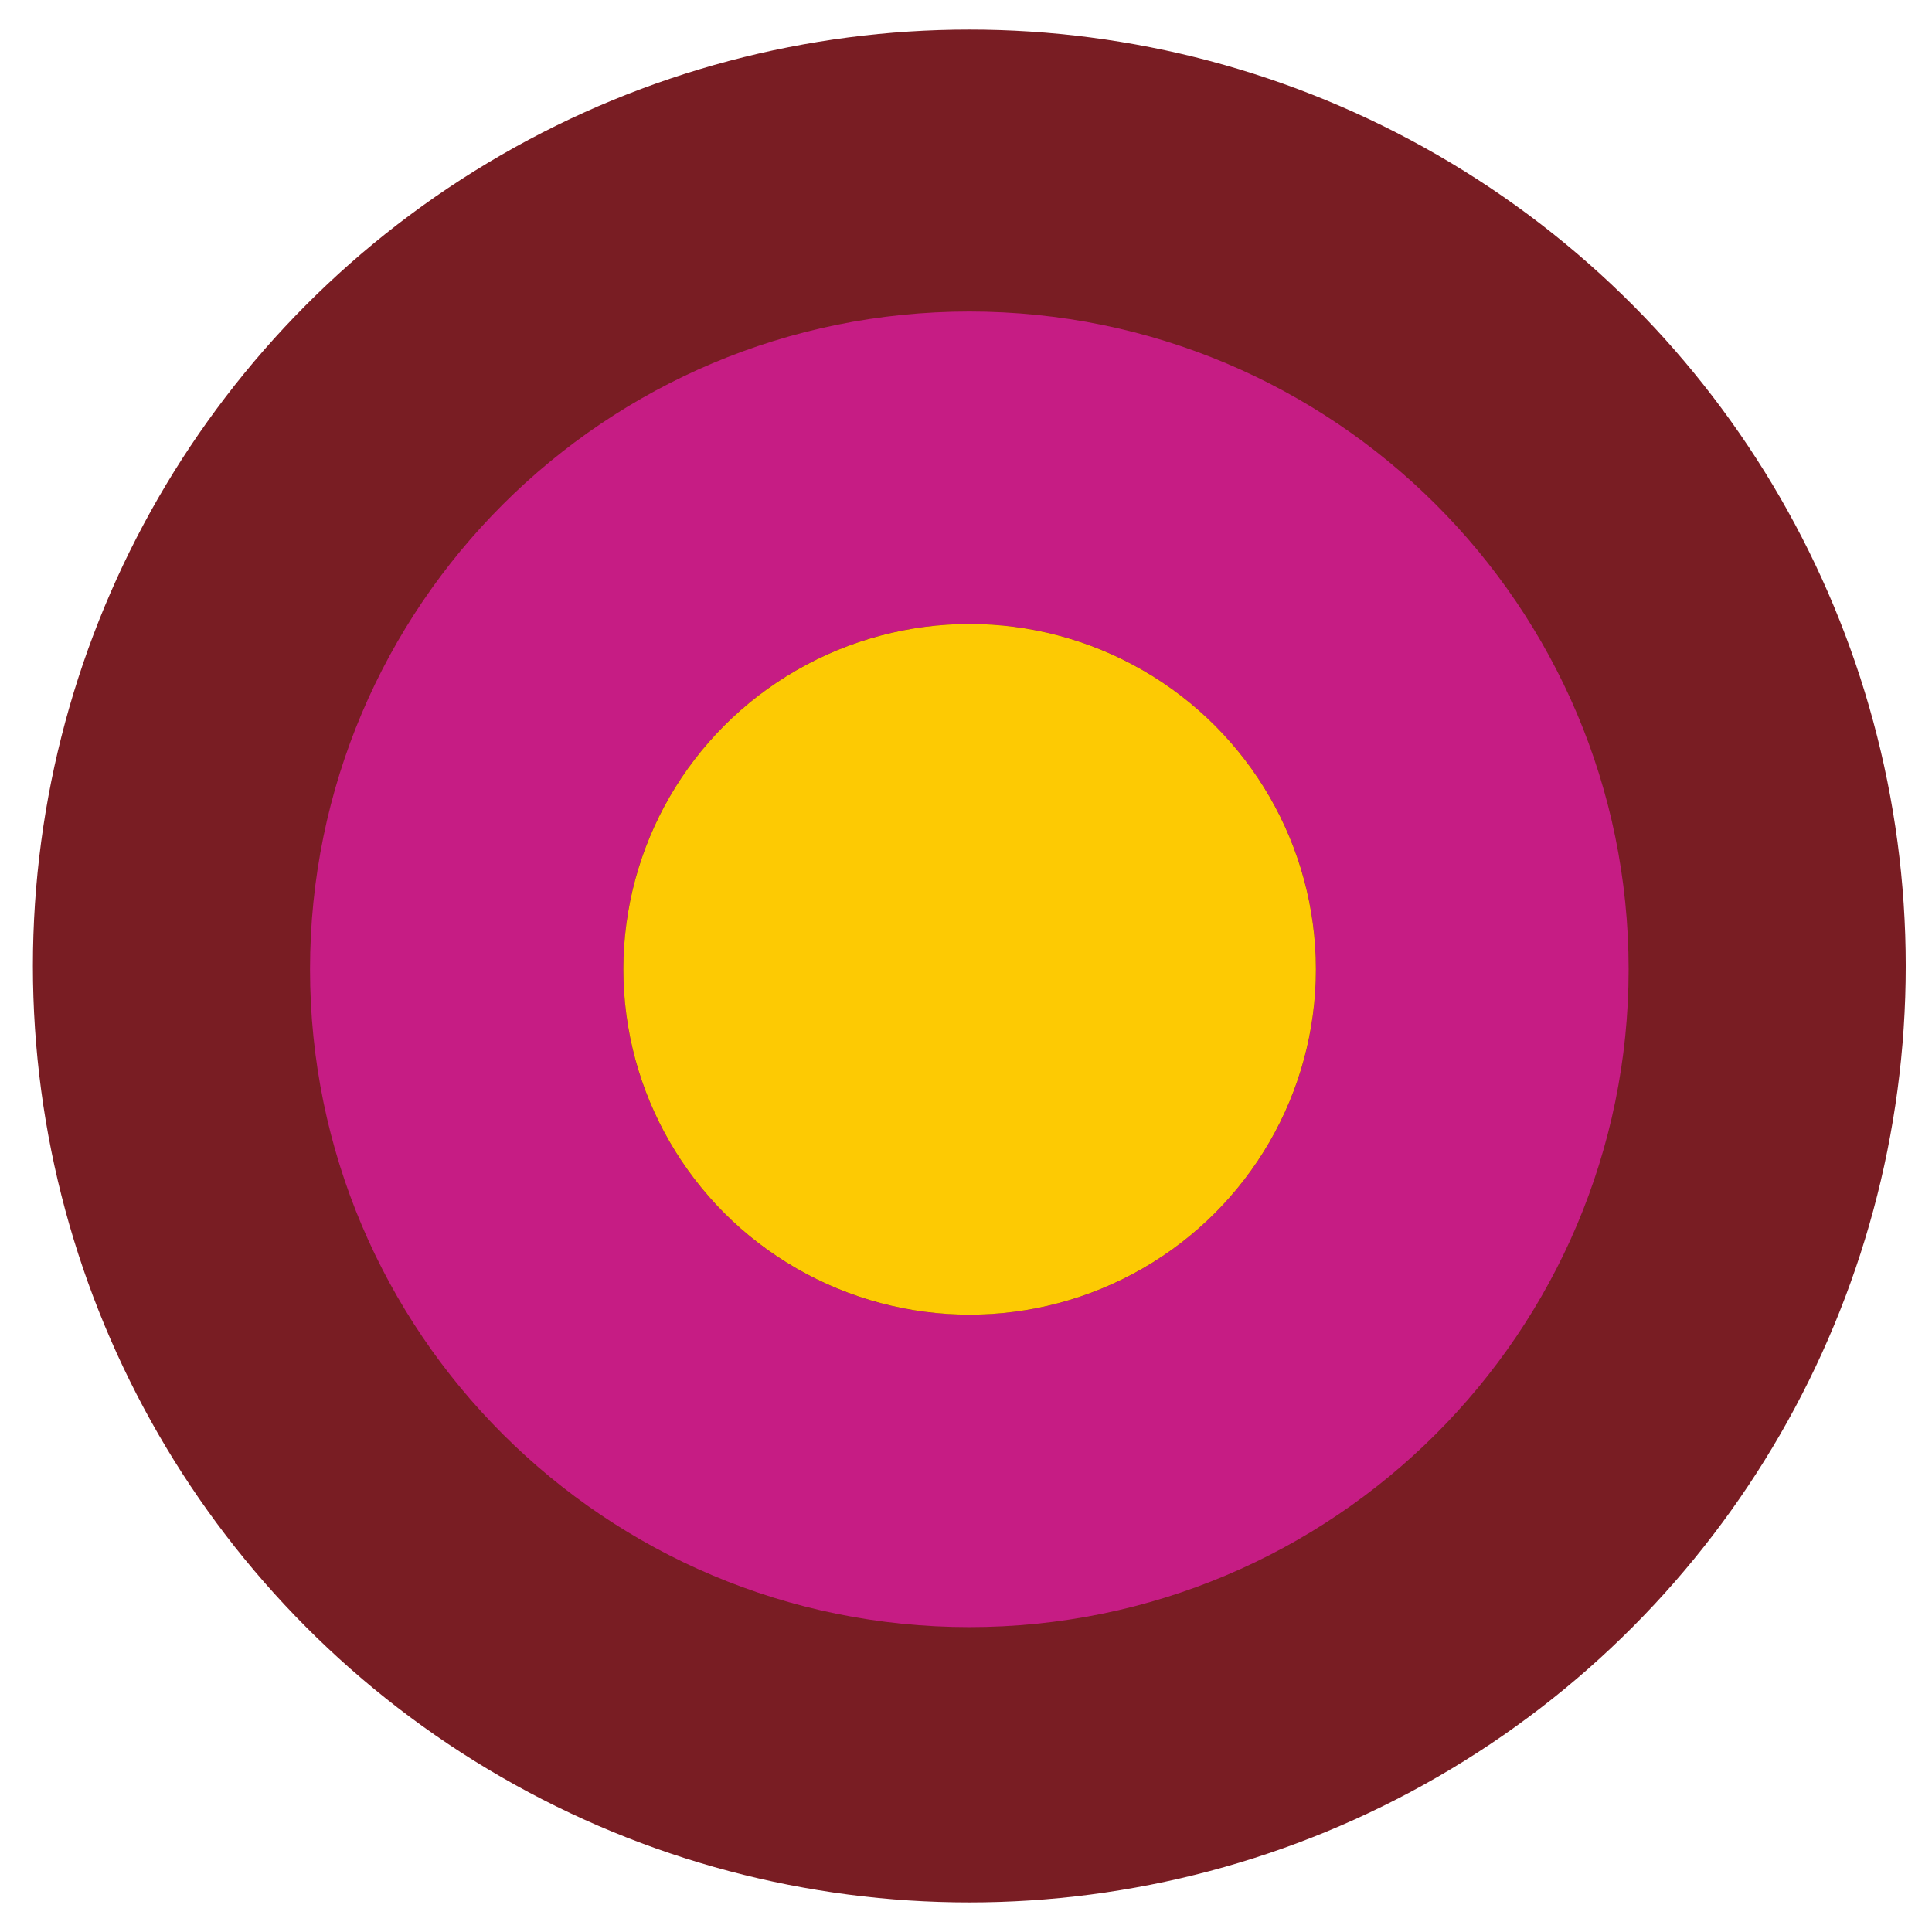
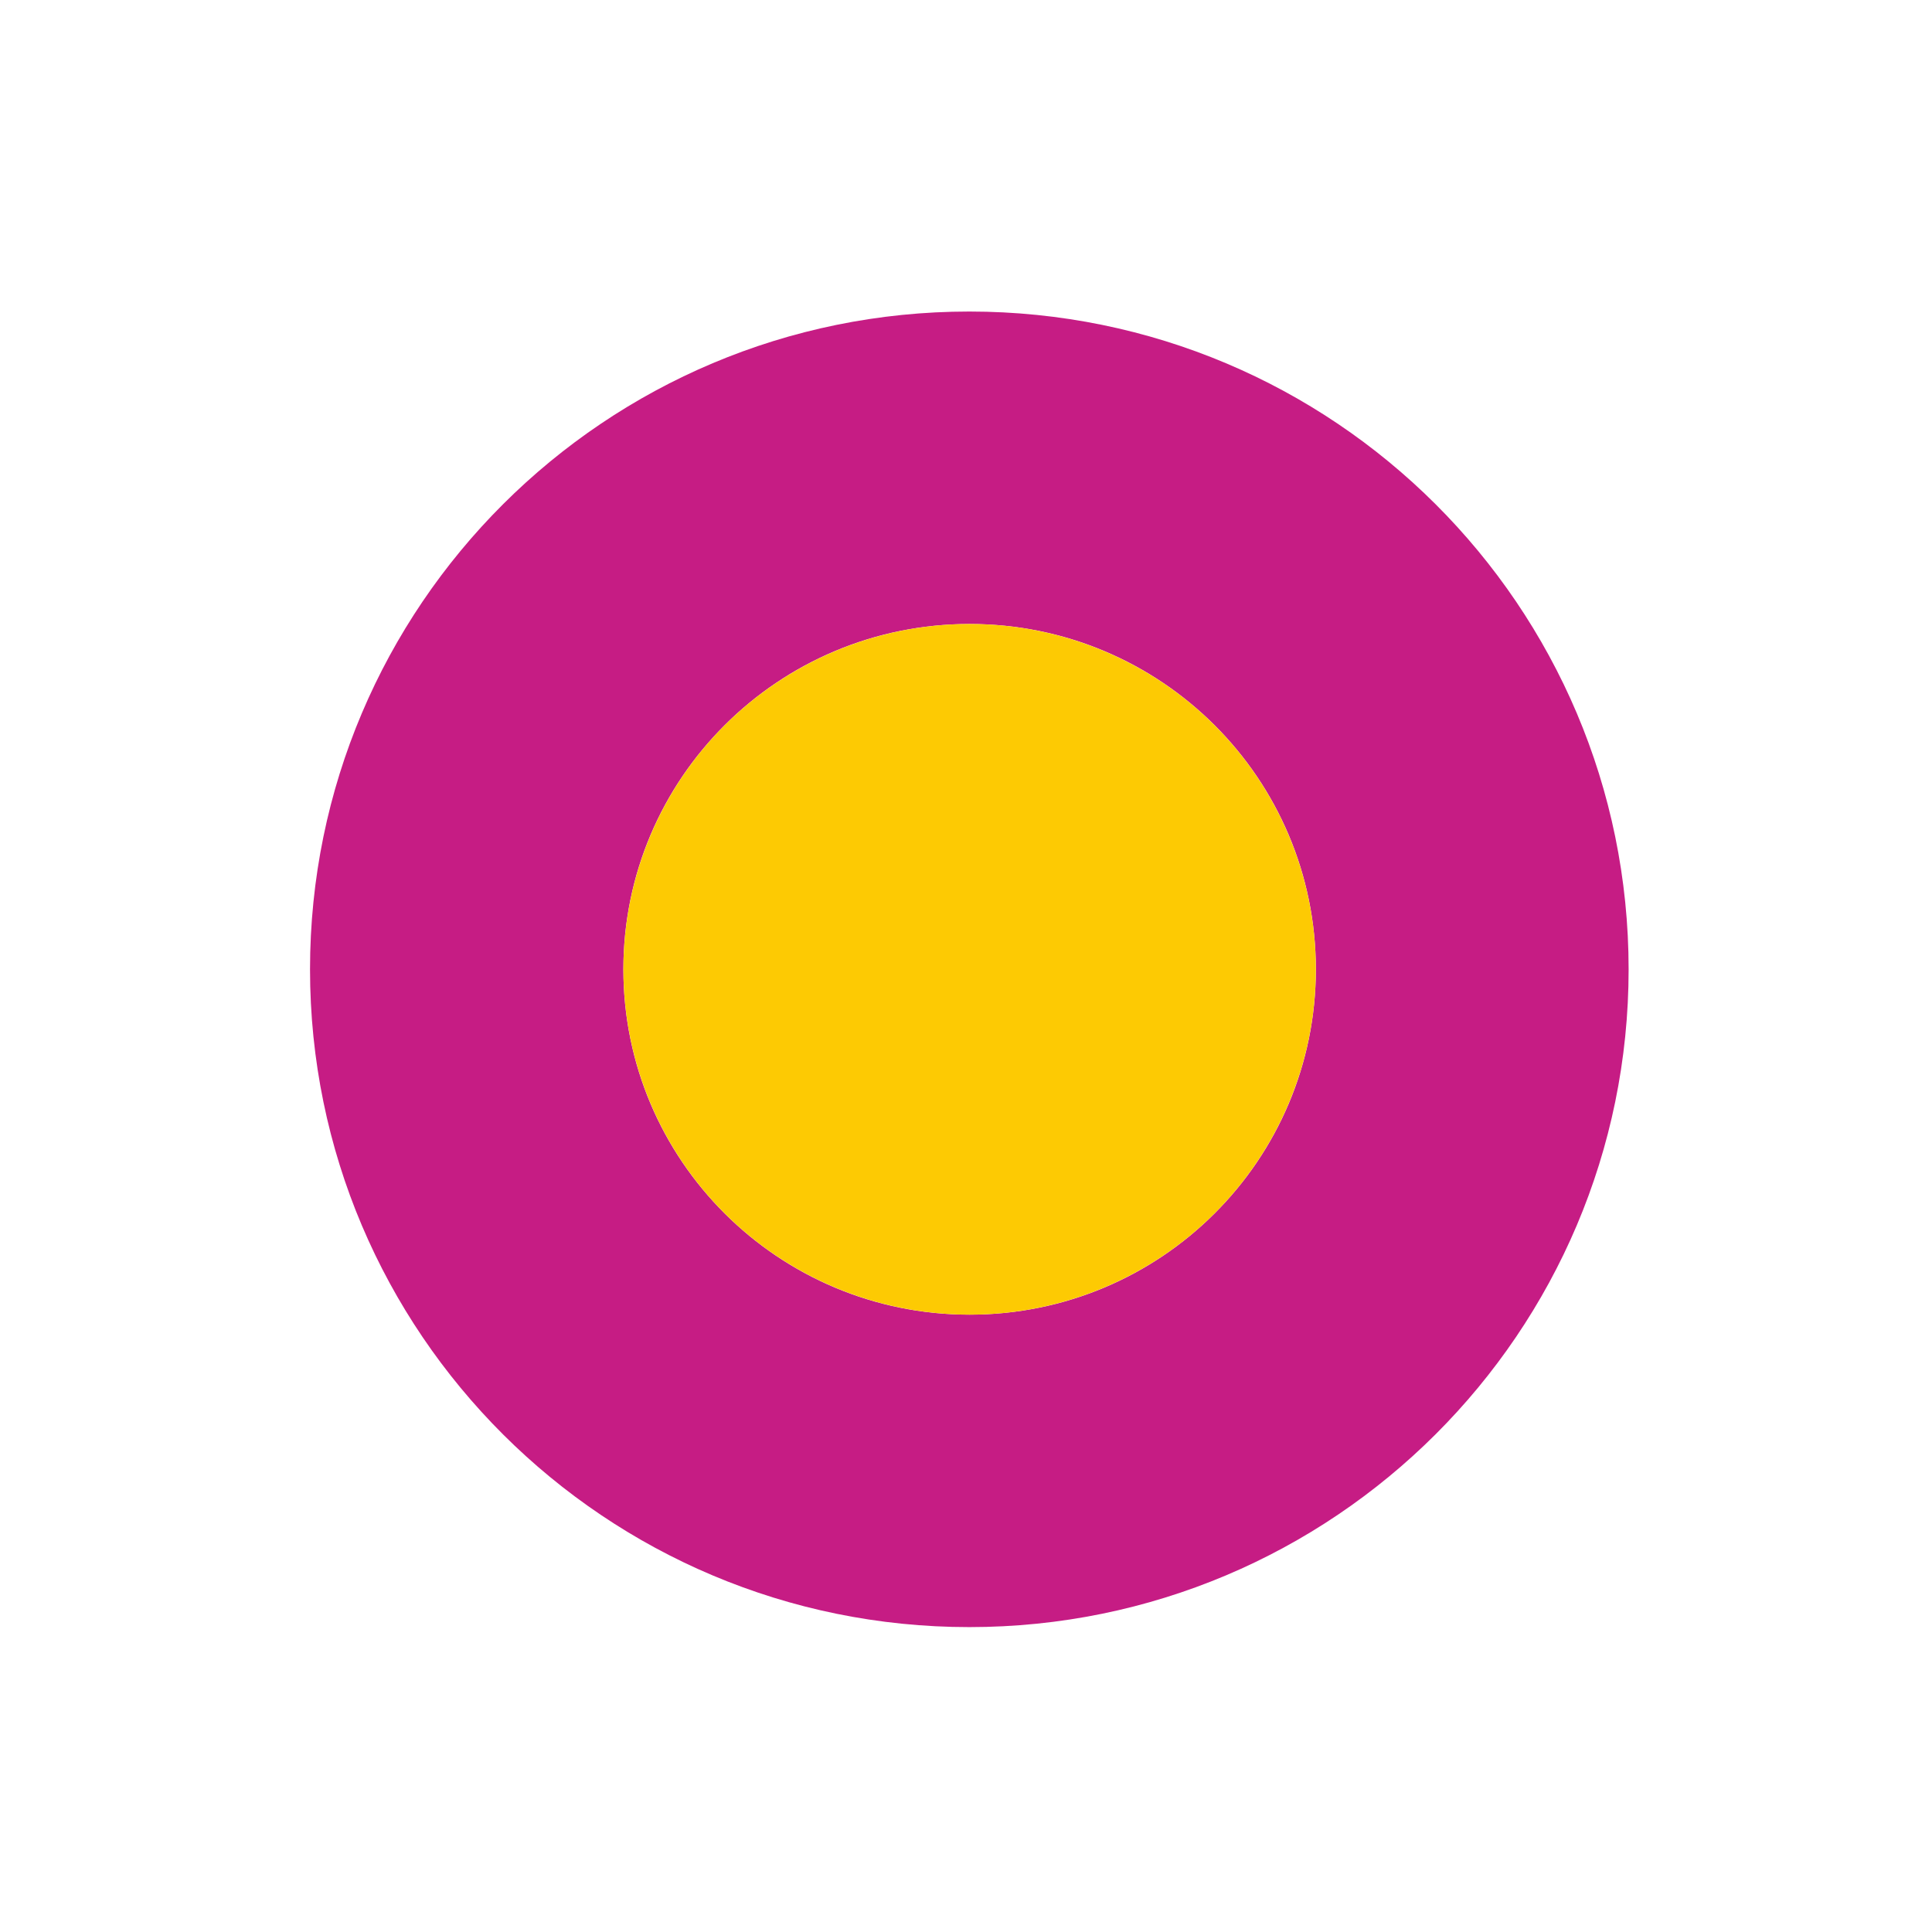
<svg xmlns="http://www.w3.org/2000/svg" id="Ebene_1" version="1.1" viewBox="0 0 64 64">
-   <circle cx="32.11" cy="32" r="31.02" fill="#791d23" />
  <g>
    <path d="M53.95,32.11c0,12.03-9.78,21.79-21.84,21.79s-21.84-9.75-21.84-21.79,9.78-21.79,21.84-21.79,21.84,9.75,21.84,21.79ZM43.59,32.11c0-6.32-5.13-11.44-11.47-11.44s-11.47,5.12-11.47,11.44,5.13,11.44,11.47,11.44,11.47-5.12,11.47-11.44Z" fill="#c61c84" />
    <ellipse cx="32.12" cy="32.11" rx="11.47" ry="11.44" fill="#fdca03" />
  </g>
</svg>